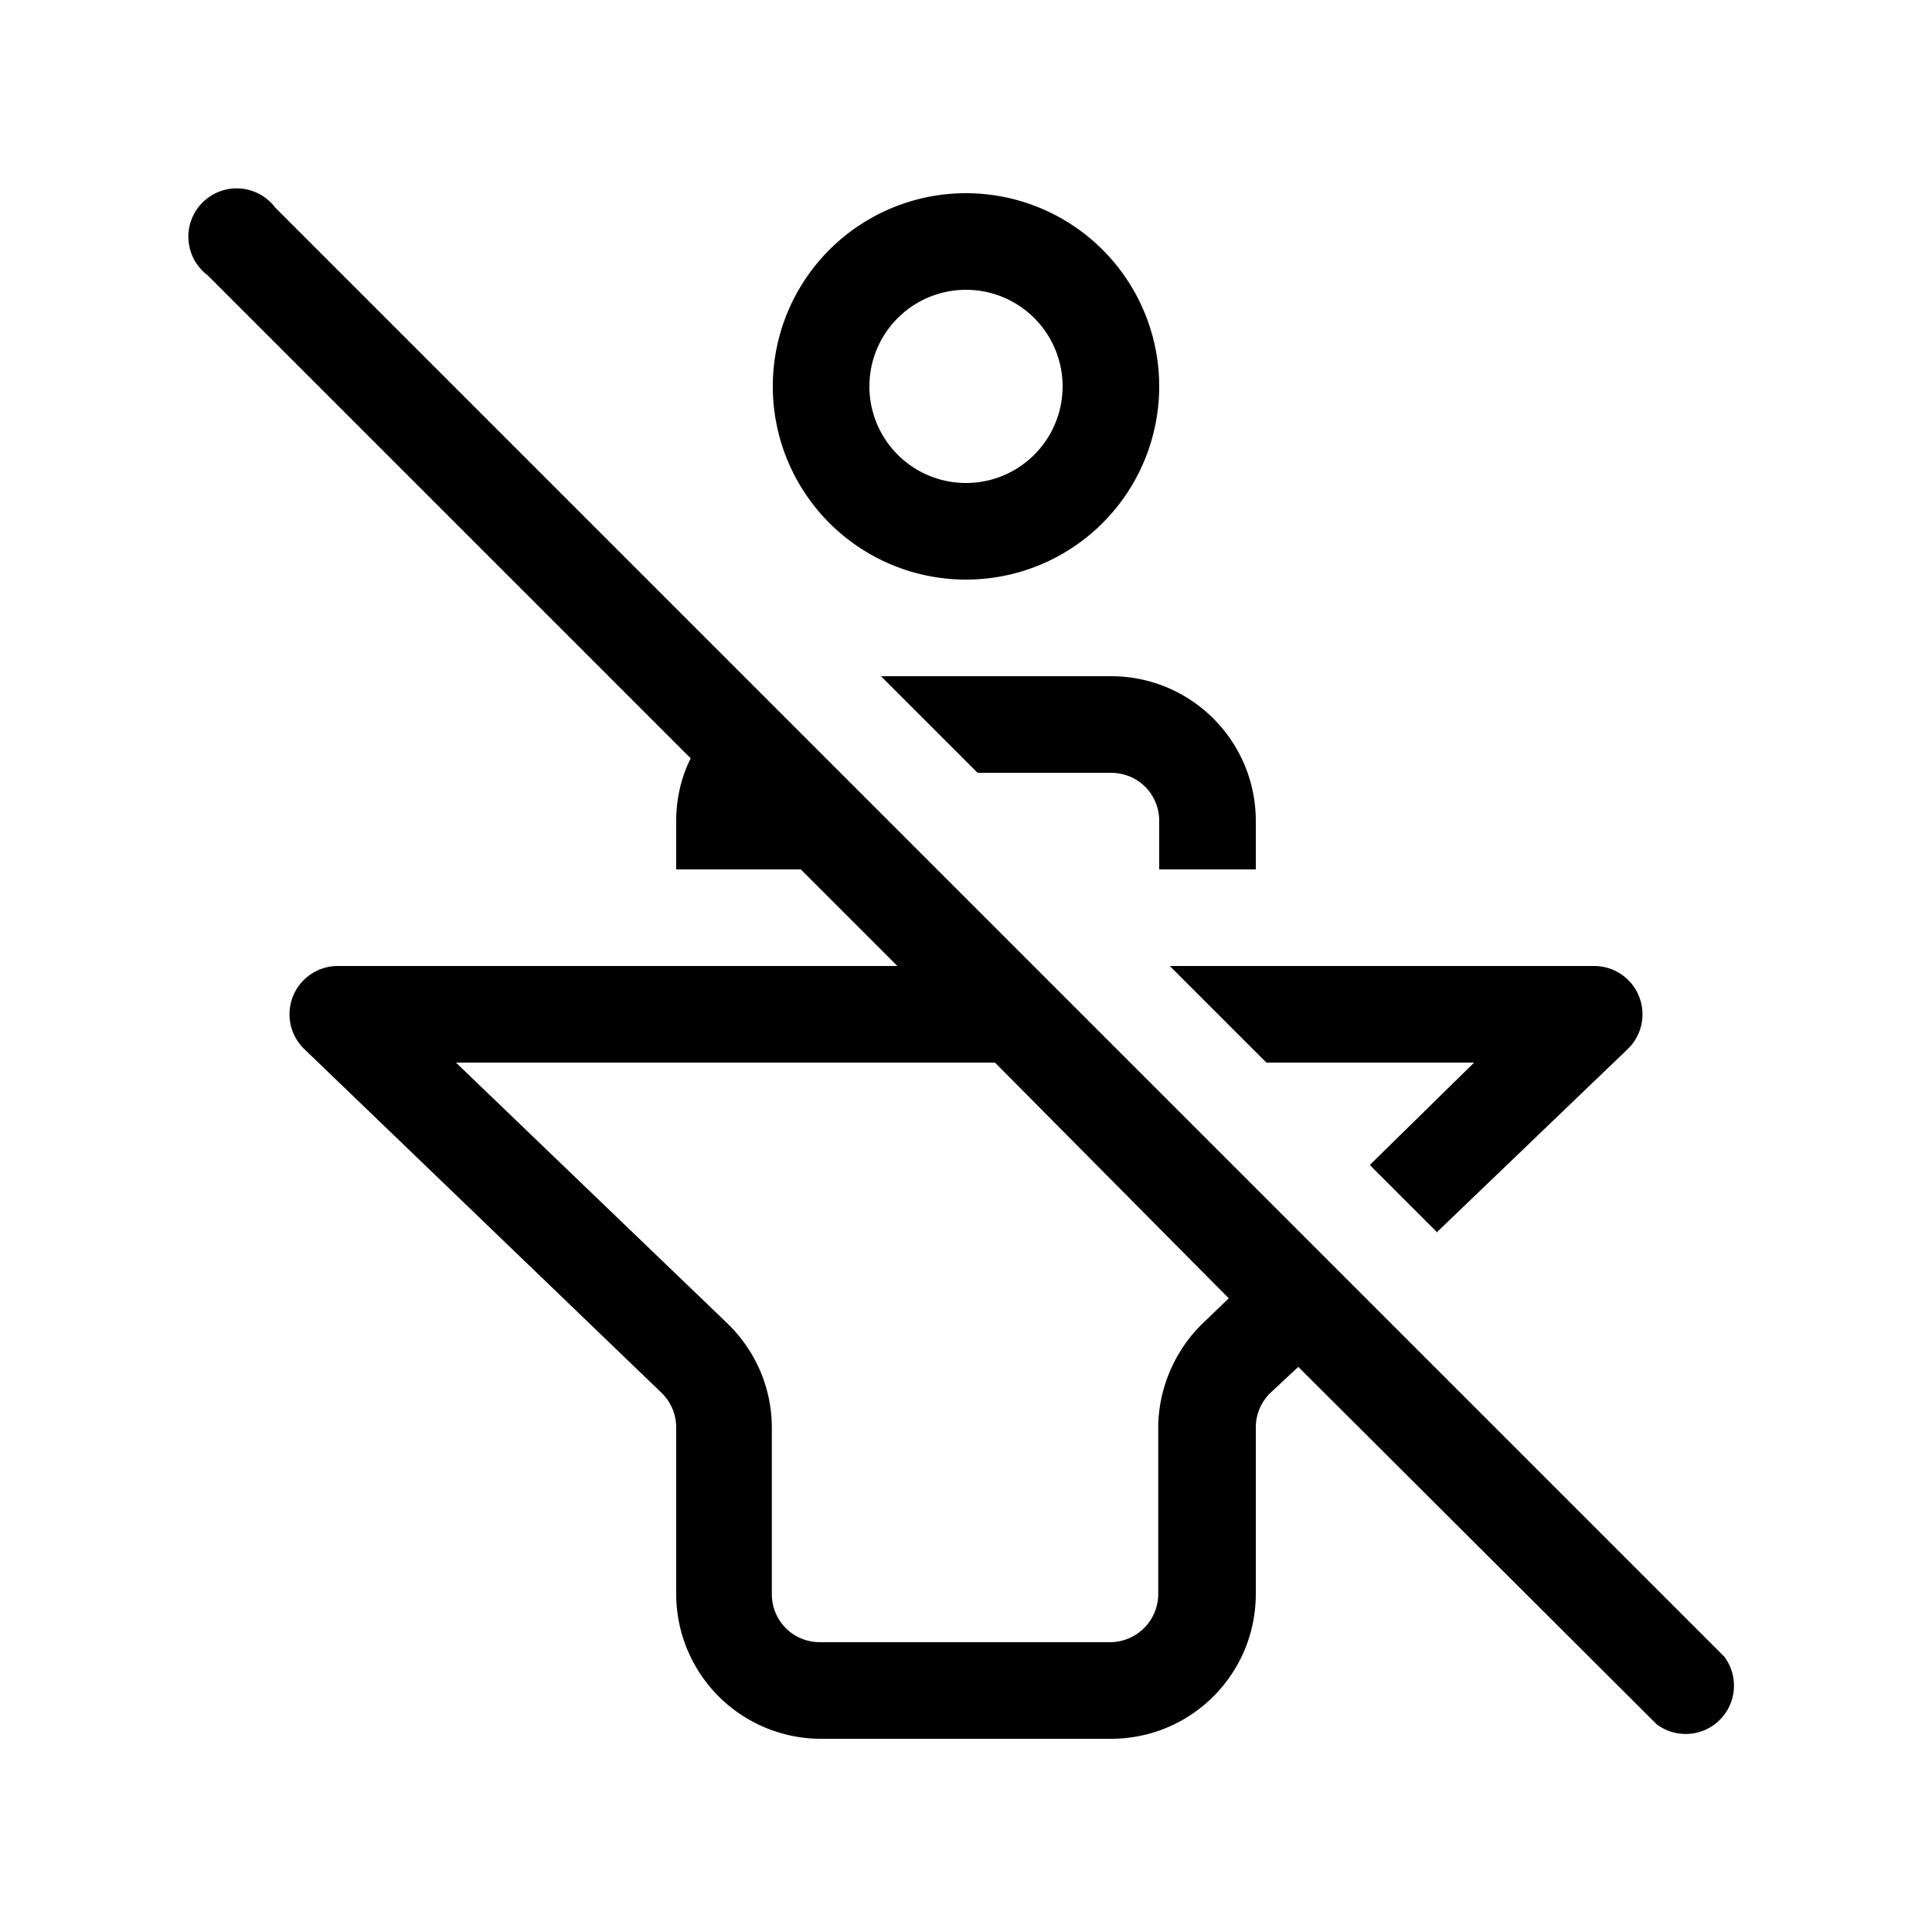
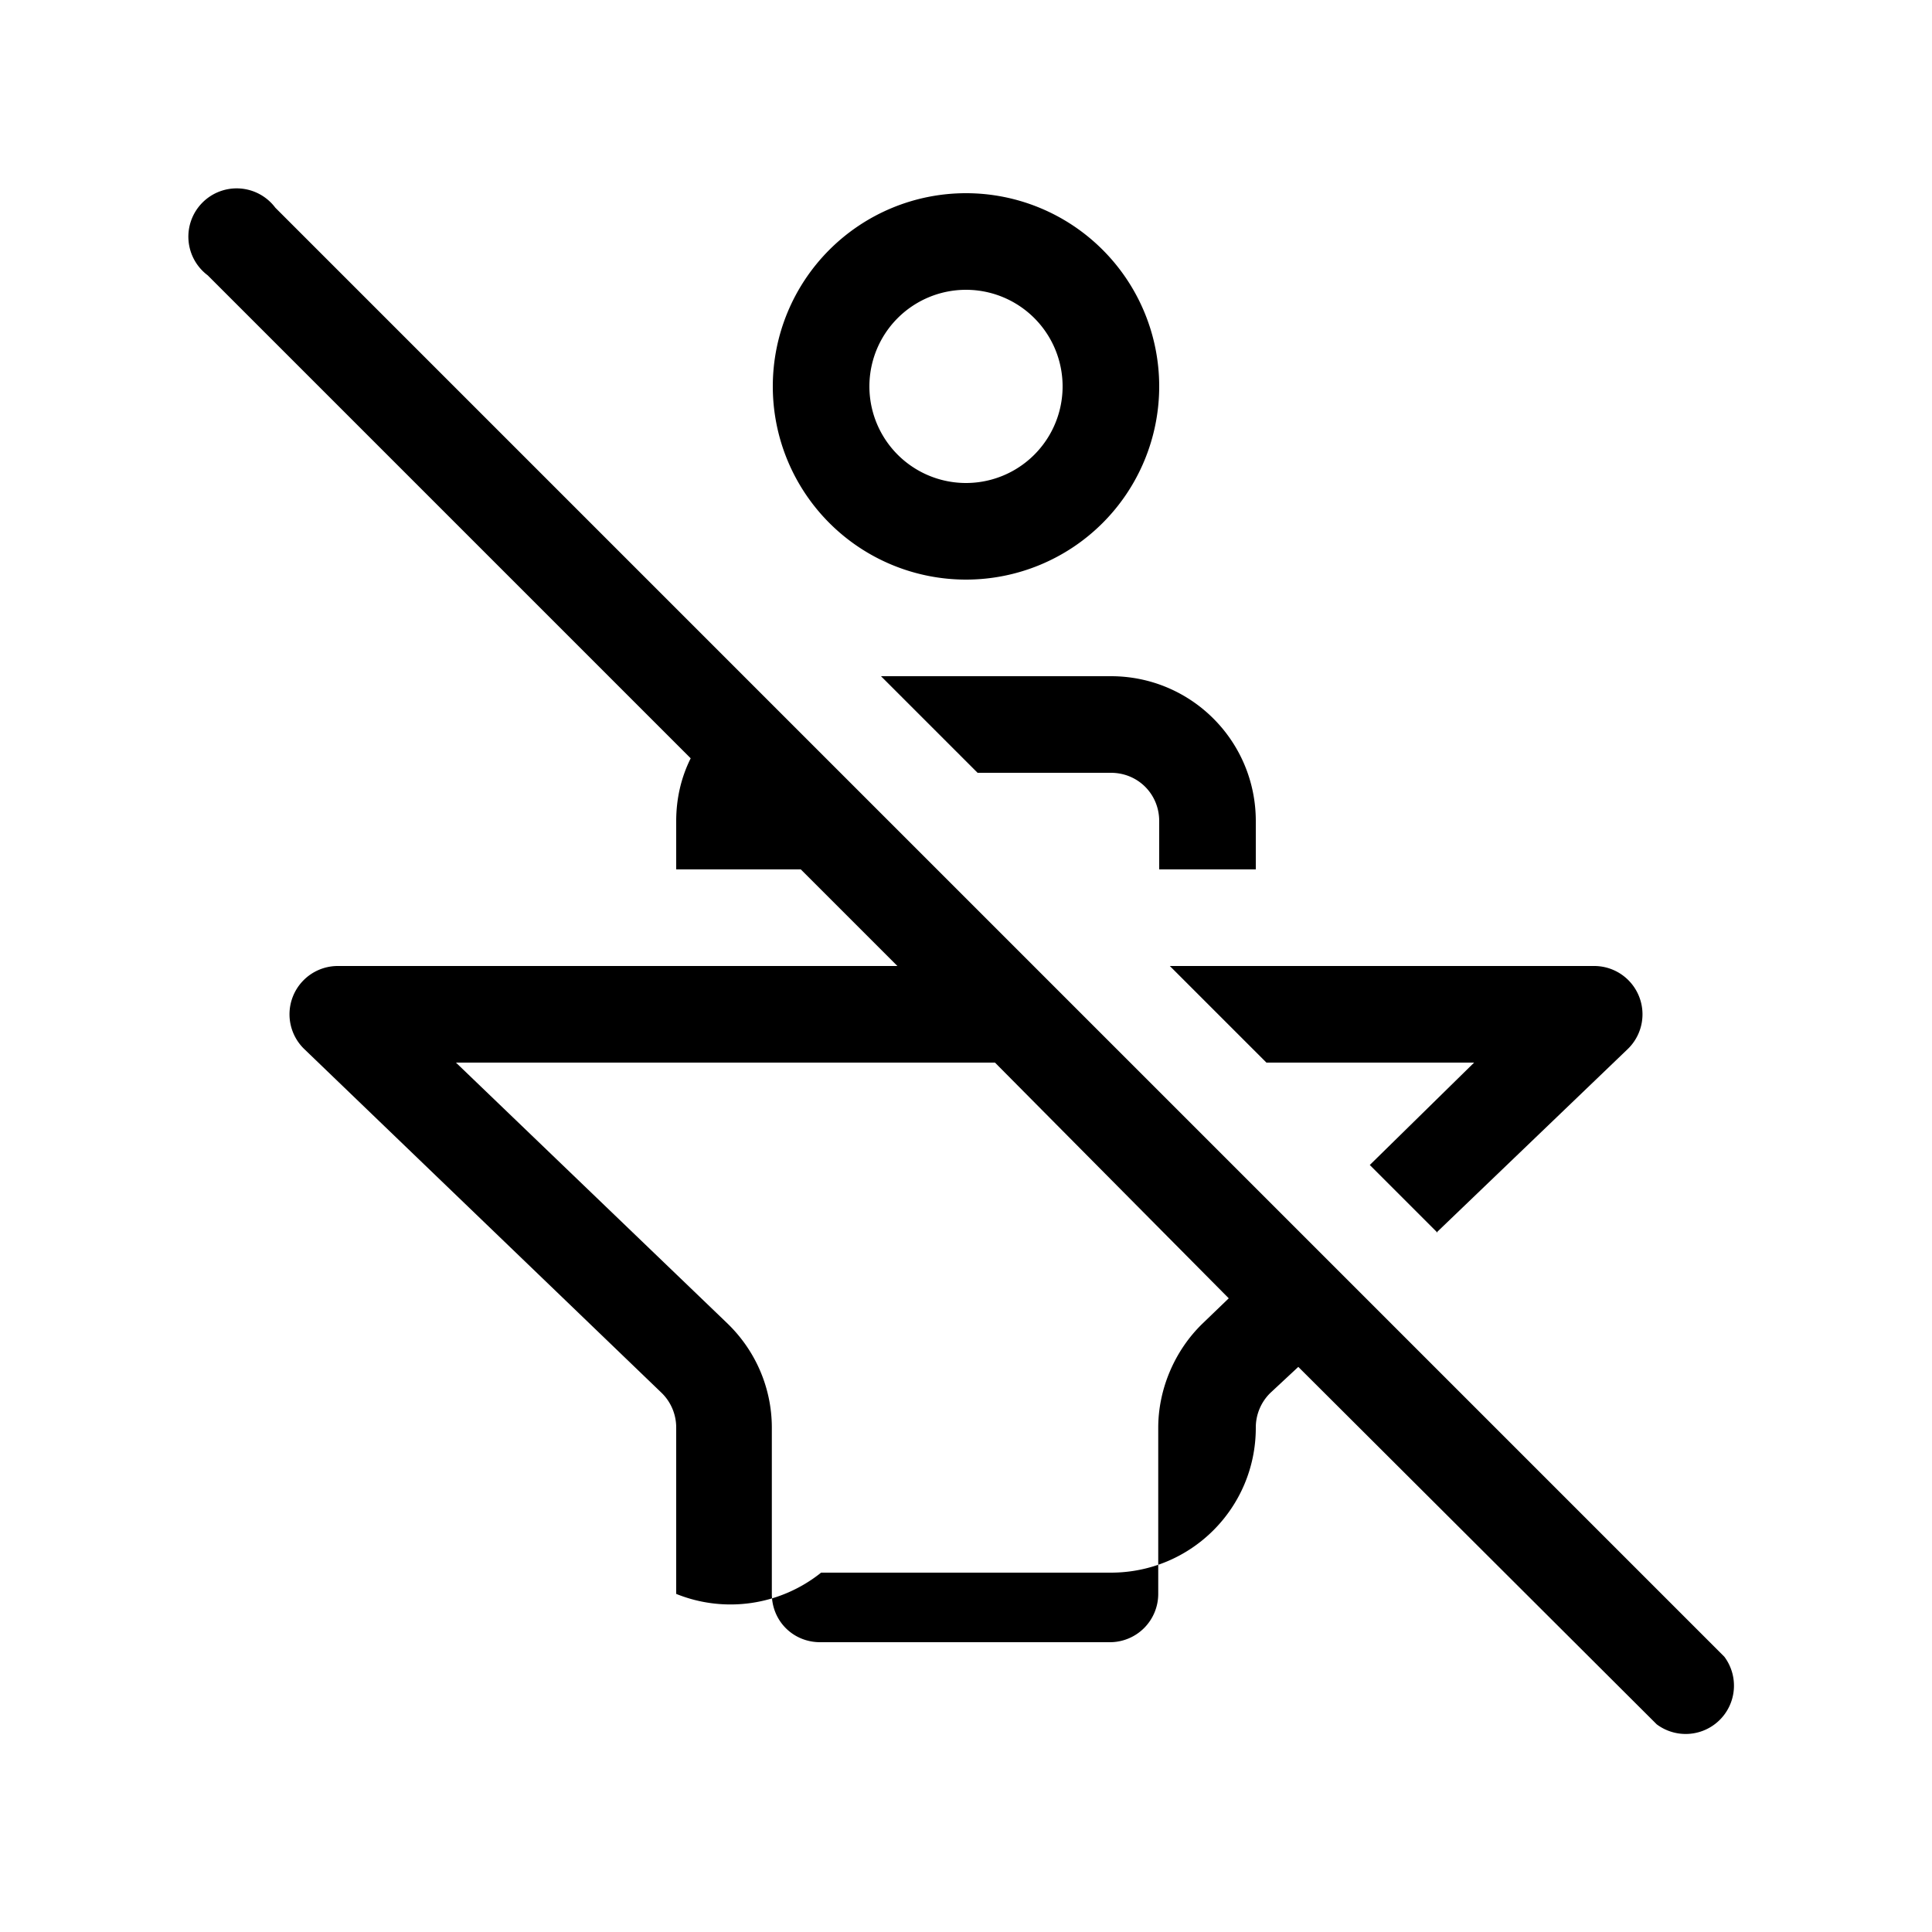
<svg xmlns="http://www.w3.org/2000/svg" width="20" height="20" viewBox="0 0 20 20">
-   <path d="M7 8.5c0-.23.05-.45.15-.65l-5-5a.5.5 0 1 1 .7-.7l15 15a.5.5 0 0 1-.7.7l-3.71-3.7-.29.27a.5.5 0 0 0-.15.36v1.72c0 .83-.67 1.5-1.5 1.5h-3A1.5 1.5 0 0 1 7 16.5v-1.72a.5.5 0 0 0-.15-.36l-3.7-3.56a.5.5 0 0 1 .34-.86h5.8l-1-1H7v-.5Zm3.3 2.5H4.72l2.81 2.7c.3.29.46.68.46 1.08v1.72c0 .28.22.5.5.5h3a.5.5 0 0 0 .5-.5v-1.72c0-.4.17-.8.46-1.08l.27-.26L10.3 11ZM12 4a2 2 0 1 1-4 0 2 2 0 0 1 4 0Zm-1 0a1 1 0 1 0-2 0 1 1 0 0 0 2 0Zm-.88 4h1.38c.28 0 .5.22.5.5V9h1v-.5c0-.83-.67-1.5-1.5-1.5H9.12l1 1Zm4.76 4.76-.7-.7L15.26 11h-2.15l-1-1h4.39a.5.5 0 0 1 .35.86l-1.98 1.9Z" />
+   <path d="M7 8.5c0-.23.05-.45.15-.65l-5-5a.5.5 0 1 1 .7-.7l15 15a.5.5 0 0 1-.7.7l-3.71-3.7-.29.27a.5.5 0 0 0-.15.36c0 .83-.67 1.5-1.5 1.5h-3A1.5 1.5 0 0 1 7 16.5v-1.72a.5.5 0 0 0-.15-.36l-3.7-3.56a.5.5 0 0 1 .34-.86h5.8l-1-1H7v-.5Zm3.3 2.5H4.72l2.81 2.7c.3.29.46.68.46 1.08v1.72c0 .28.22.5.5.5h3a.5.5 0 0 0 .5-.5v-1.72c0-.4.17-.8.46-1.08l.27-.26L10.3 11ZM12 4a2 2 0 1 1-4 0 2 2 0 0 1 4 0Zm-1 0a1 1 0 1 0-2 0 1 1 0 0 0 2 0Zm-.88 4h1.38c.28 0 .5.22.5.5V9h1v-.5c0-.83-.67-1.5-1.5-1.5H9.12l1 1Zm4.76 4.76-.7-.7L15.26 11h-2.15l-1-1h4.39a.5.5 0 0 1 .35.86l-1.98 1.9Z" />
</svg>